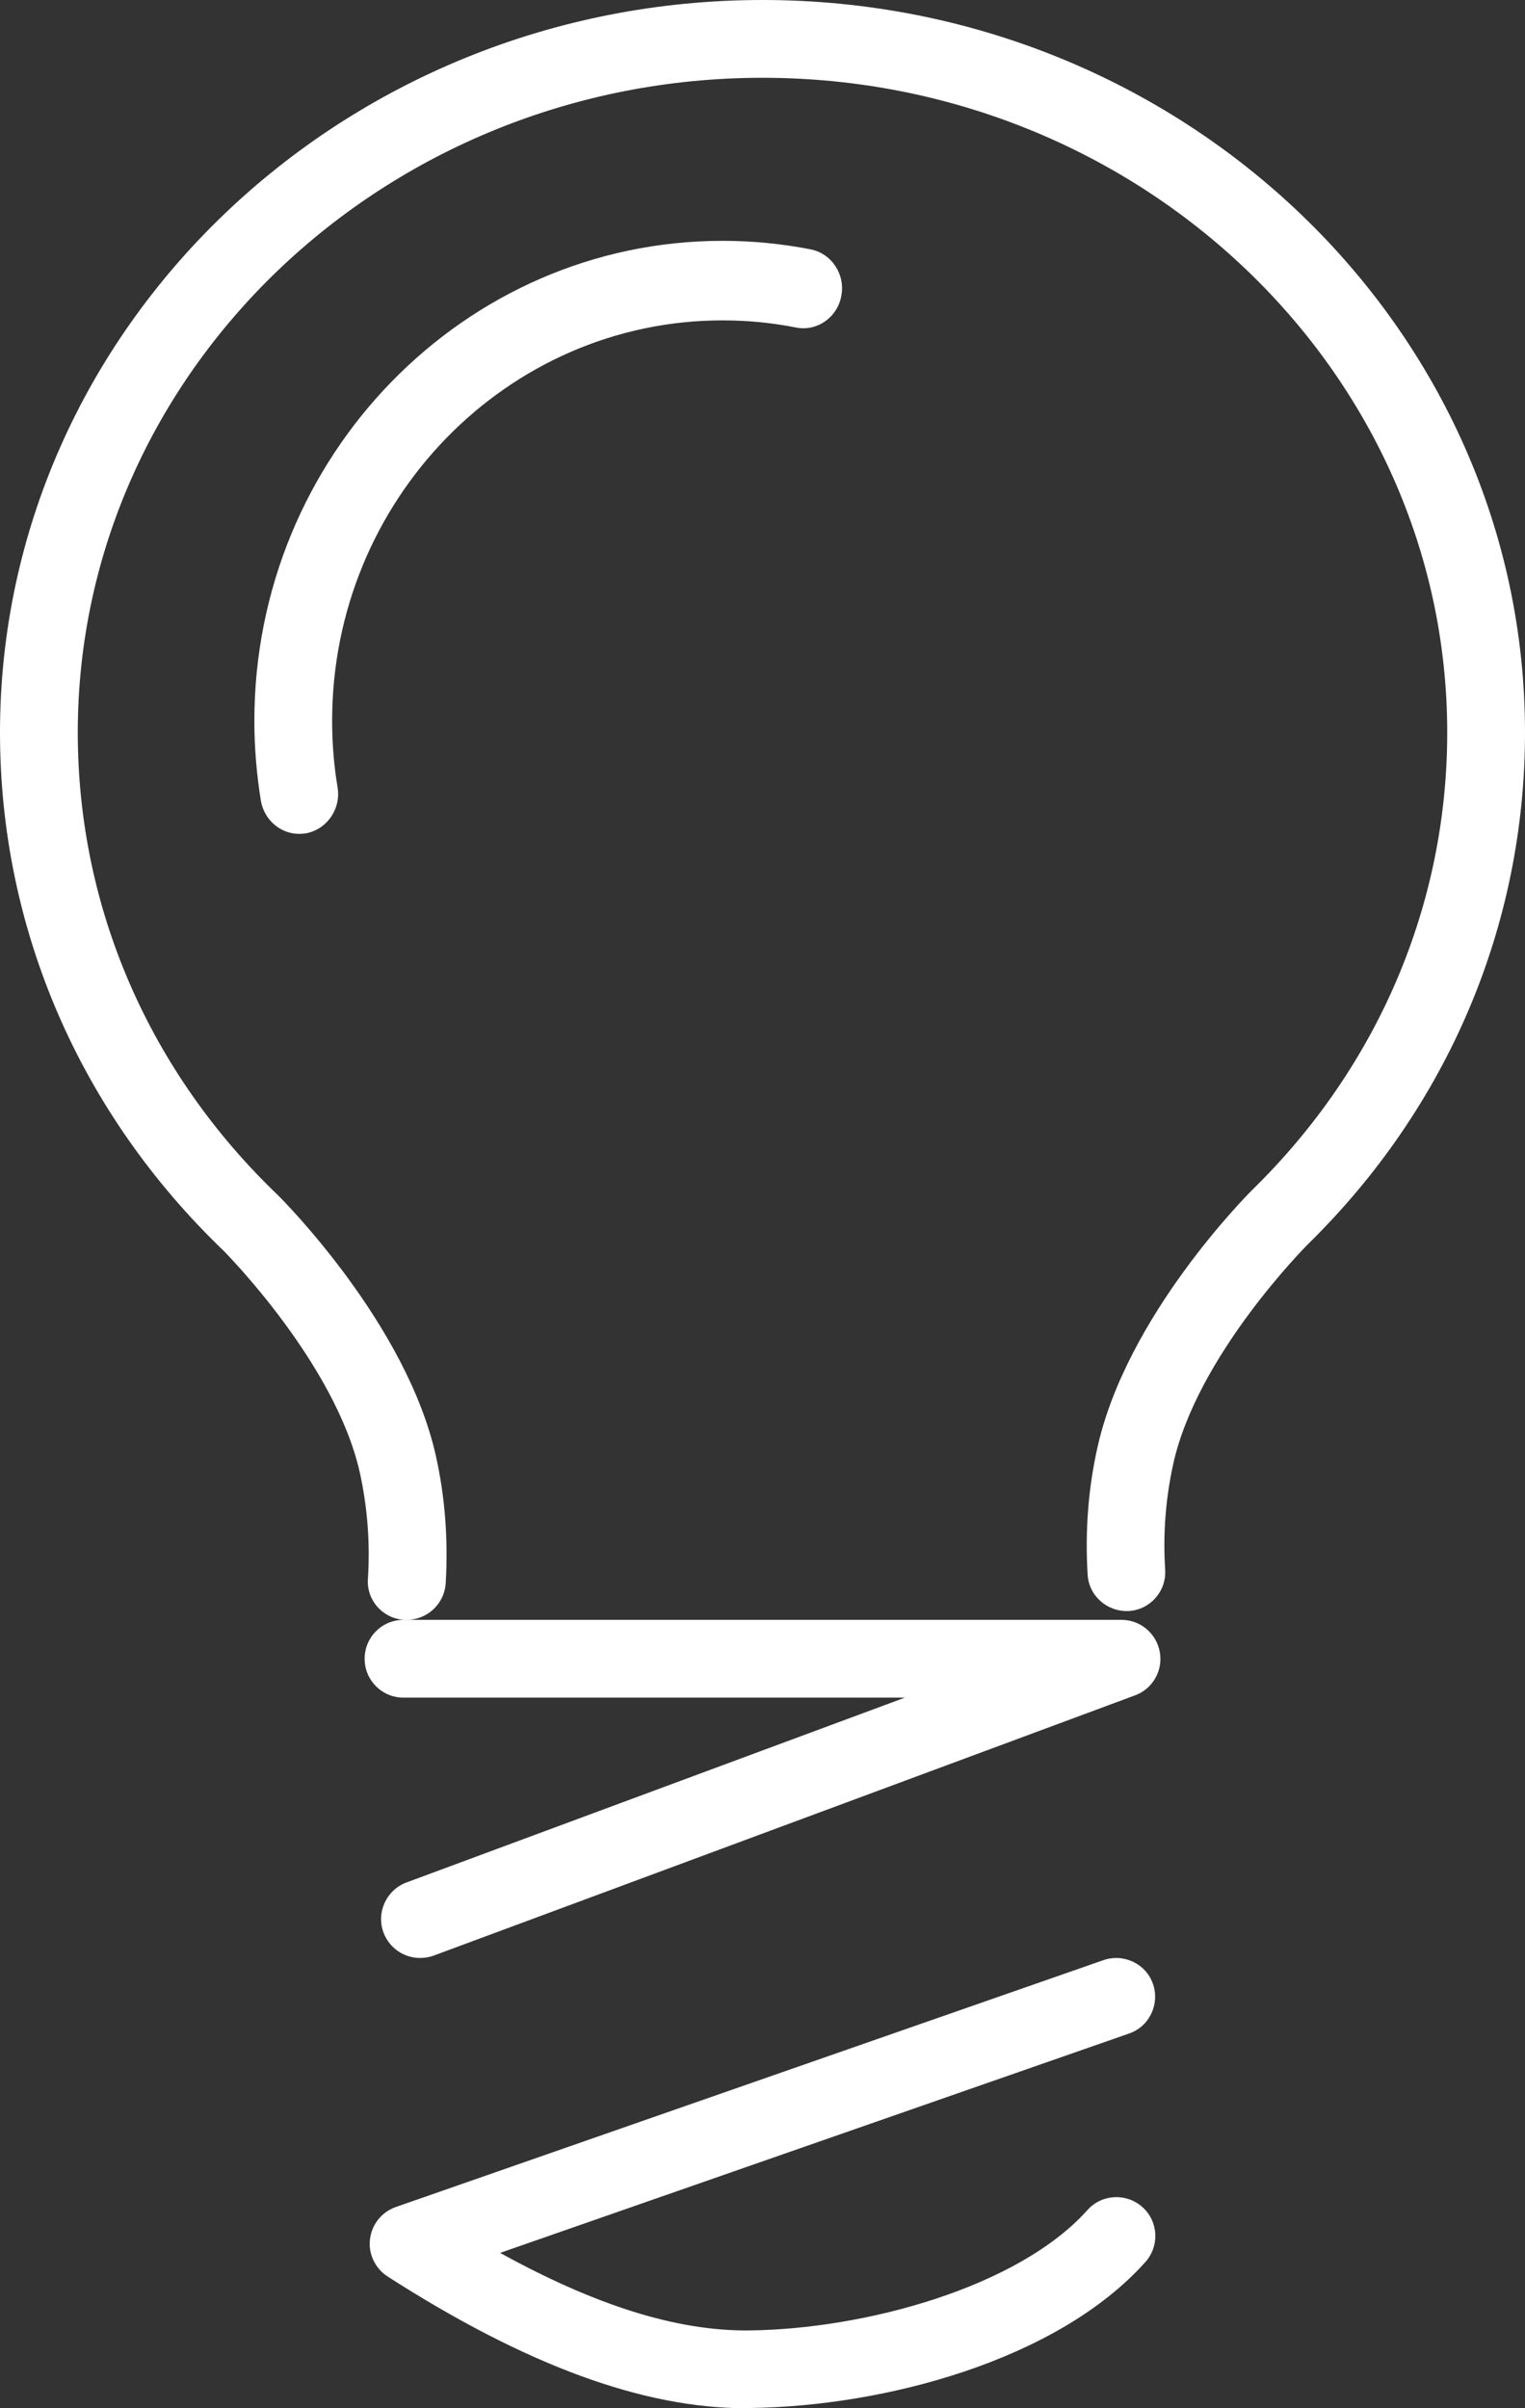
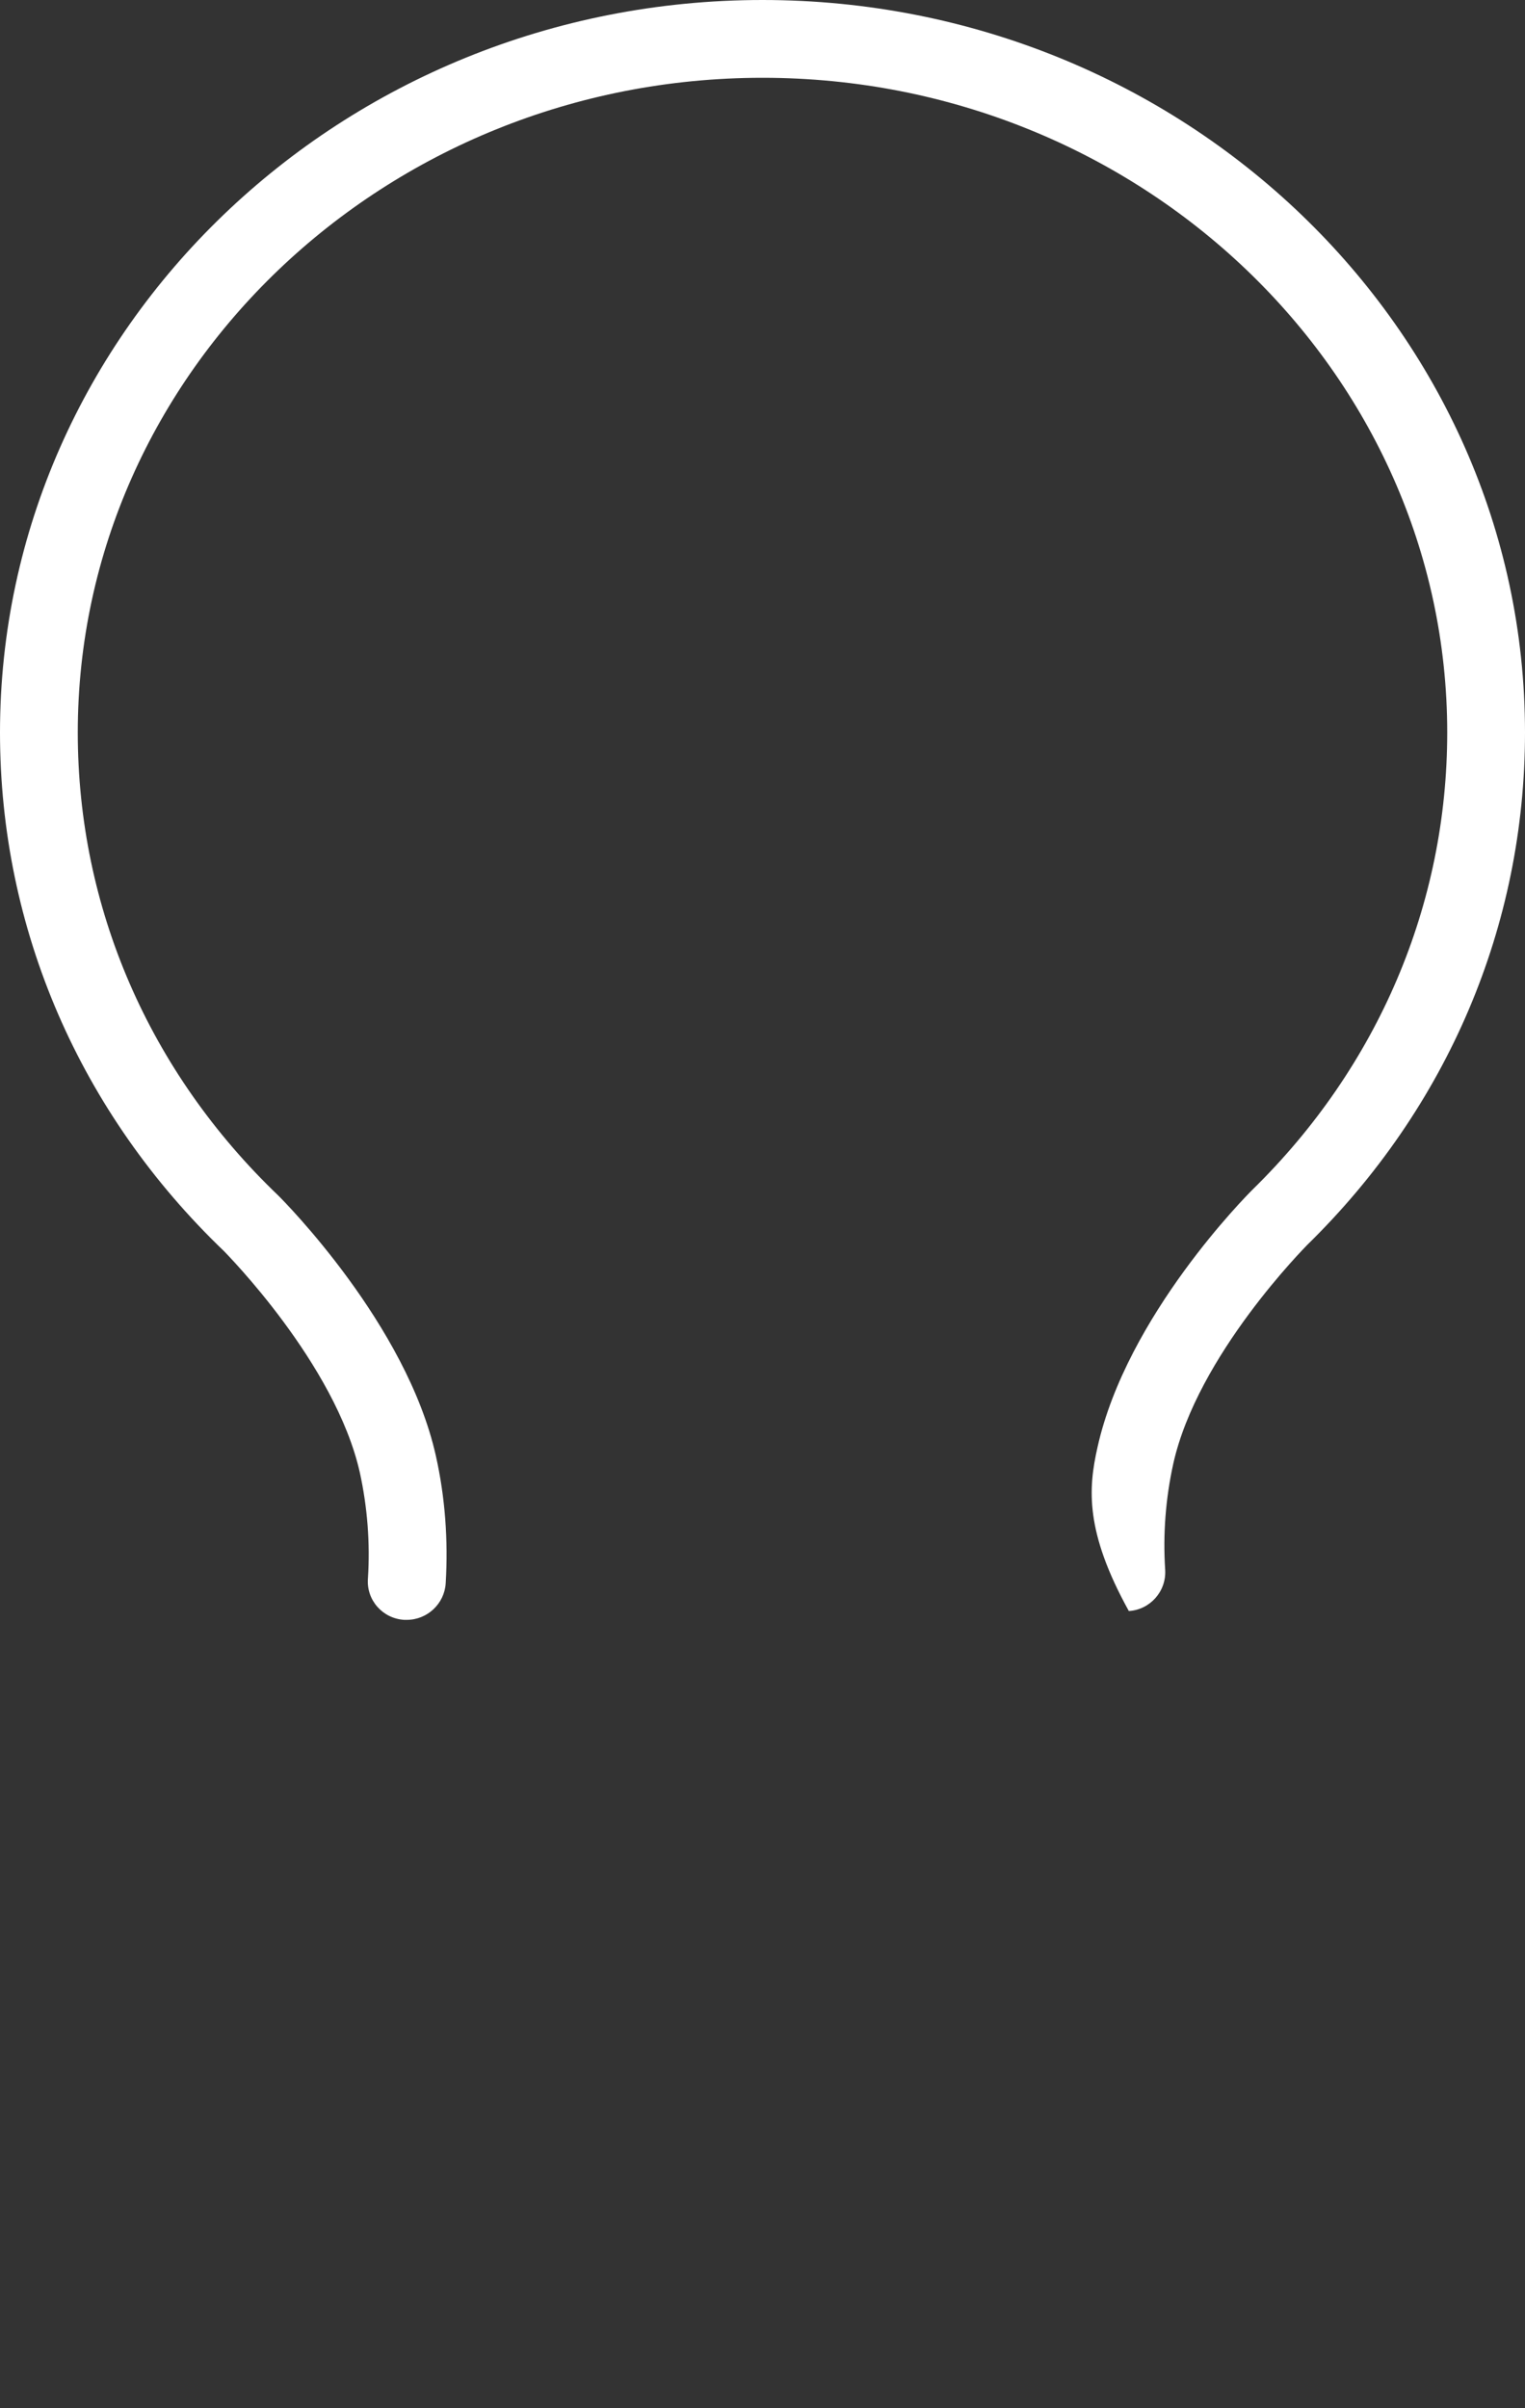
<svg xmlns="http://www.w3.org/2000/svg" width="19" height="30" viewBox="0 0 19 30" fill="none">
  <rect x="0" y="0" width="19" height="30" fill="#333333" stroke="none" />
-   <path d="M5.068 20.179C5.068 20.179 5.049 20.179 5.036 20.179C4.768 20.163 4.564 19.934 4.584 19.666C4.613 19.22 4.577 18.774 4.484 18.348C4.18 16.984 2.807 15.605 2.794 15.589C0.995 13.867 0 11.571 0 9.125C0 4.093 4.261 0 9.5 0C14.739 0 19 4.093 19 9.125C19 11.529 18.038 13.796 16.284 15.511C16.274 15.524 14.917 16.881 14.617 18.238C14.523 18.667 14.488 19.11 14.517 19.556C14.533 19.824 14.329 20.053 14.064 20.069C13.796 20.082 13.567 19.882 13.551 19.617C13.518 19.081 13.557 18.545 13.674 18.028C14.039 16.39 15.54 14.885 15.605 14.82C17.172 13.286 18.031 11.264 18.031 9.125C18.031 4.629 14.203 0.969 9.5 0.969C4.797 0.969 0.969 4.629 0.969 9.125C0.969 11.306 1.857 13.354 3.469 14.895C3.54 14.966 5.065 16.5 5.43 18.134C5.546 18.651 5.585 19.187 5.553 19.724C5.537 19.979 5.323 20.179 5.068 20.179Z" fill="white" />
-   <path d="M5.234 24.391C5.037 24.391 4.853 24.272 4.778 24.075C4.685 23.823 4.814 23.545 5.063 23.451L11.274 21.148H5.027C4.759 21.148 4.543 20.932 4.543 20.664C4.543 20.395 4.759 20.179 5.027 20.179H13.972C14.207 20.179 14.408 20.347 14.45 20.58C14.492 20.809 14.362 21.038 14.143 21.119L5.402 24.362C5.347 24.382 5.289 24.391 5.234 24.391Z" fill="white" />
-   <path d="M9.29 30C8.011 30 6.551 29.464 4.829 28.359C4.674 28.259 4.587 28.078 4.61 27.894C4.632 27.71 4.755 27.555 4.933 27.493L13.748 24.418C14 24.331 14.278 24.463 14.365 24.715C14.452 24.967 14.32 25.245 14.068 25.332L6.231 28.065C7.426 28.724 8.441 29.041 9.335 29.031C10.776 29.015 12.685 28.495 13.548 27.532C13.725 27.332 14.032 27.316 14.232 27.493C14.433 27.671 14.449 27.978 14.271 28.178C13.17 29.409 11.005 29.977 9.352 29.997C9.332 29.997 9.316 29.997 9.297 29.997L9.29 30Z" fill="white" />
-   <path d="M3.728 10.388C3.495 10.388 3.292 10.216 3.25 9.974C3.198 9.649 3.169 9.315 3.169 8.983C3.169 5.684 5.785 3 9.003 3C9.371 3 9.739 3.036 10.098 3.106C10.359 3.156 10.534 3.417 10.482 3.686C10.434 3.954 10.178 4.133 9.917 4.08C9.616 4.02 9.309 3.991 9.003 3.991C6.322 3.991 4.138 6.227 4.138 8.98C4.138 9.258 4.16 9.537 4.206 9.808C4.251 10.08 4.07 10.335 3.808 10.382C3.783 10.385 3.753 10.388 3.728 10.388Z" fill="white" />
+   <path d="M5.068 20.179C5.068 20.179 5.049 20.179 5.036 20.179C4.768 20.163 4.564 19.934 4.584 19.666C4.613 19.22 4.577 18.774 4.484 18.348C4.18 16.984 2.807 15.605 2.794 15.589C0.995 13.867 0 11.571 0 9.125C0 4.093 4.261 0 9.5 0C14.739 0 19 4.093 19 9.125C19 11.529 18.038 13.796 16.284 15.511C16.274 15.524 14.917 16.881 14.617 18.238C14.523 18.667 14.488 19.11 14.517 19.556C14.533 19.824 14.329 20.053 14.064 20.069C13.518 19.081 13.557 18.545 13.674 18.028C14.039 16.39 15.54 14.885 15.605 14.82C17.172 13.286 18.031 11.264 18.031 9.125C18.031 4.629 14.203 0.969 9.5 0.969C4.797 0.969 0.969 4.629 0.969 9.125C0.969 11.306 1.857 13.354 3.469 14.895C3.54 14.966 5.065 16.5 5.43 18.134C5.546 18.651 5.585 19.187 5.553 19.724C5.537 19.979 5.323 20.179 5.068 20.179Z" fill="white" />
</svg>